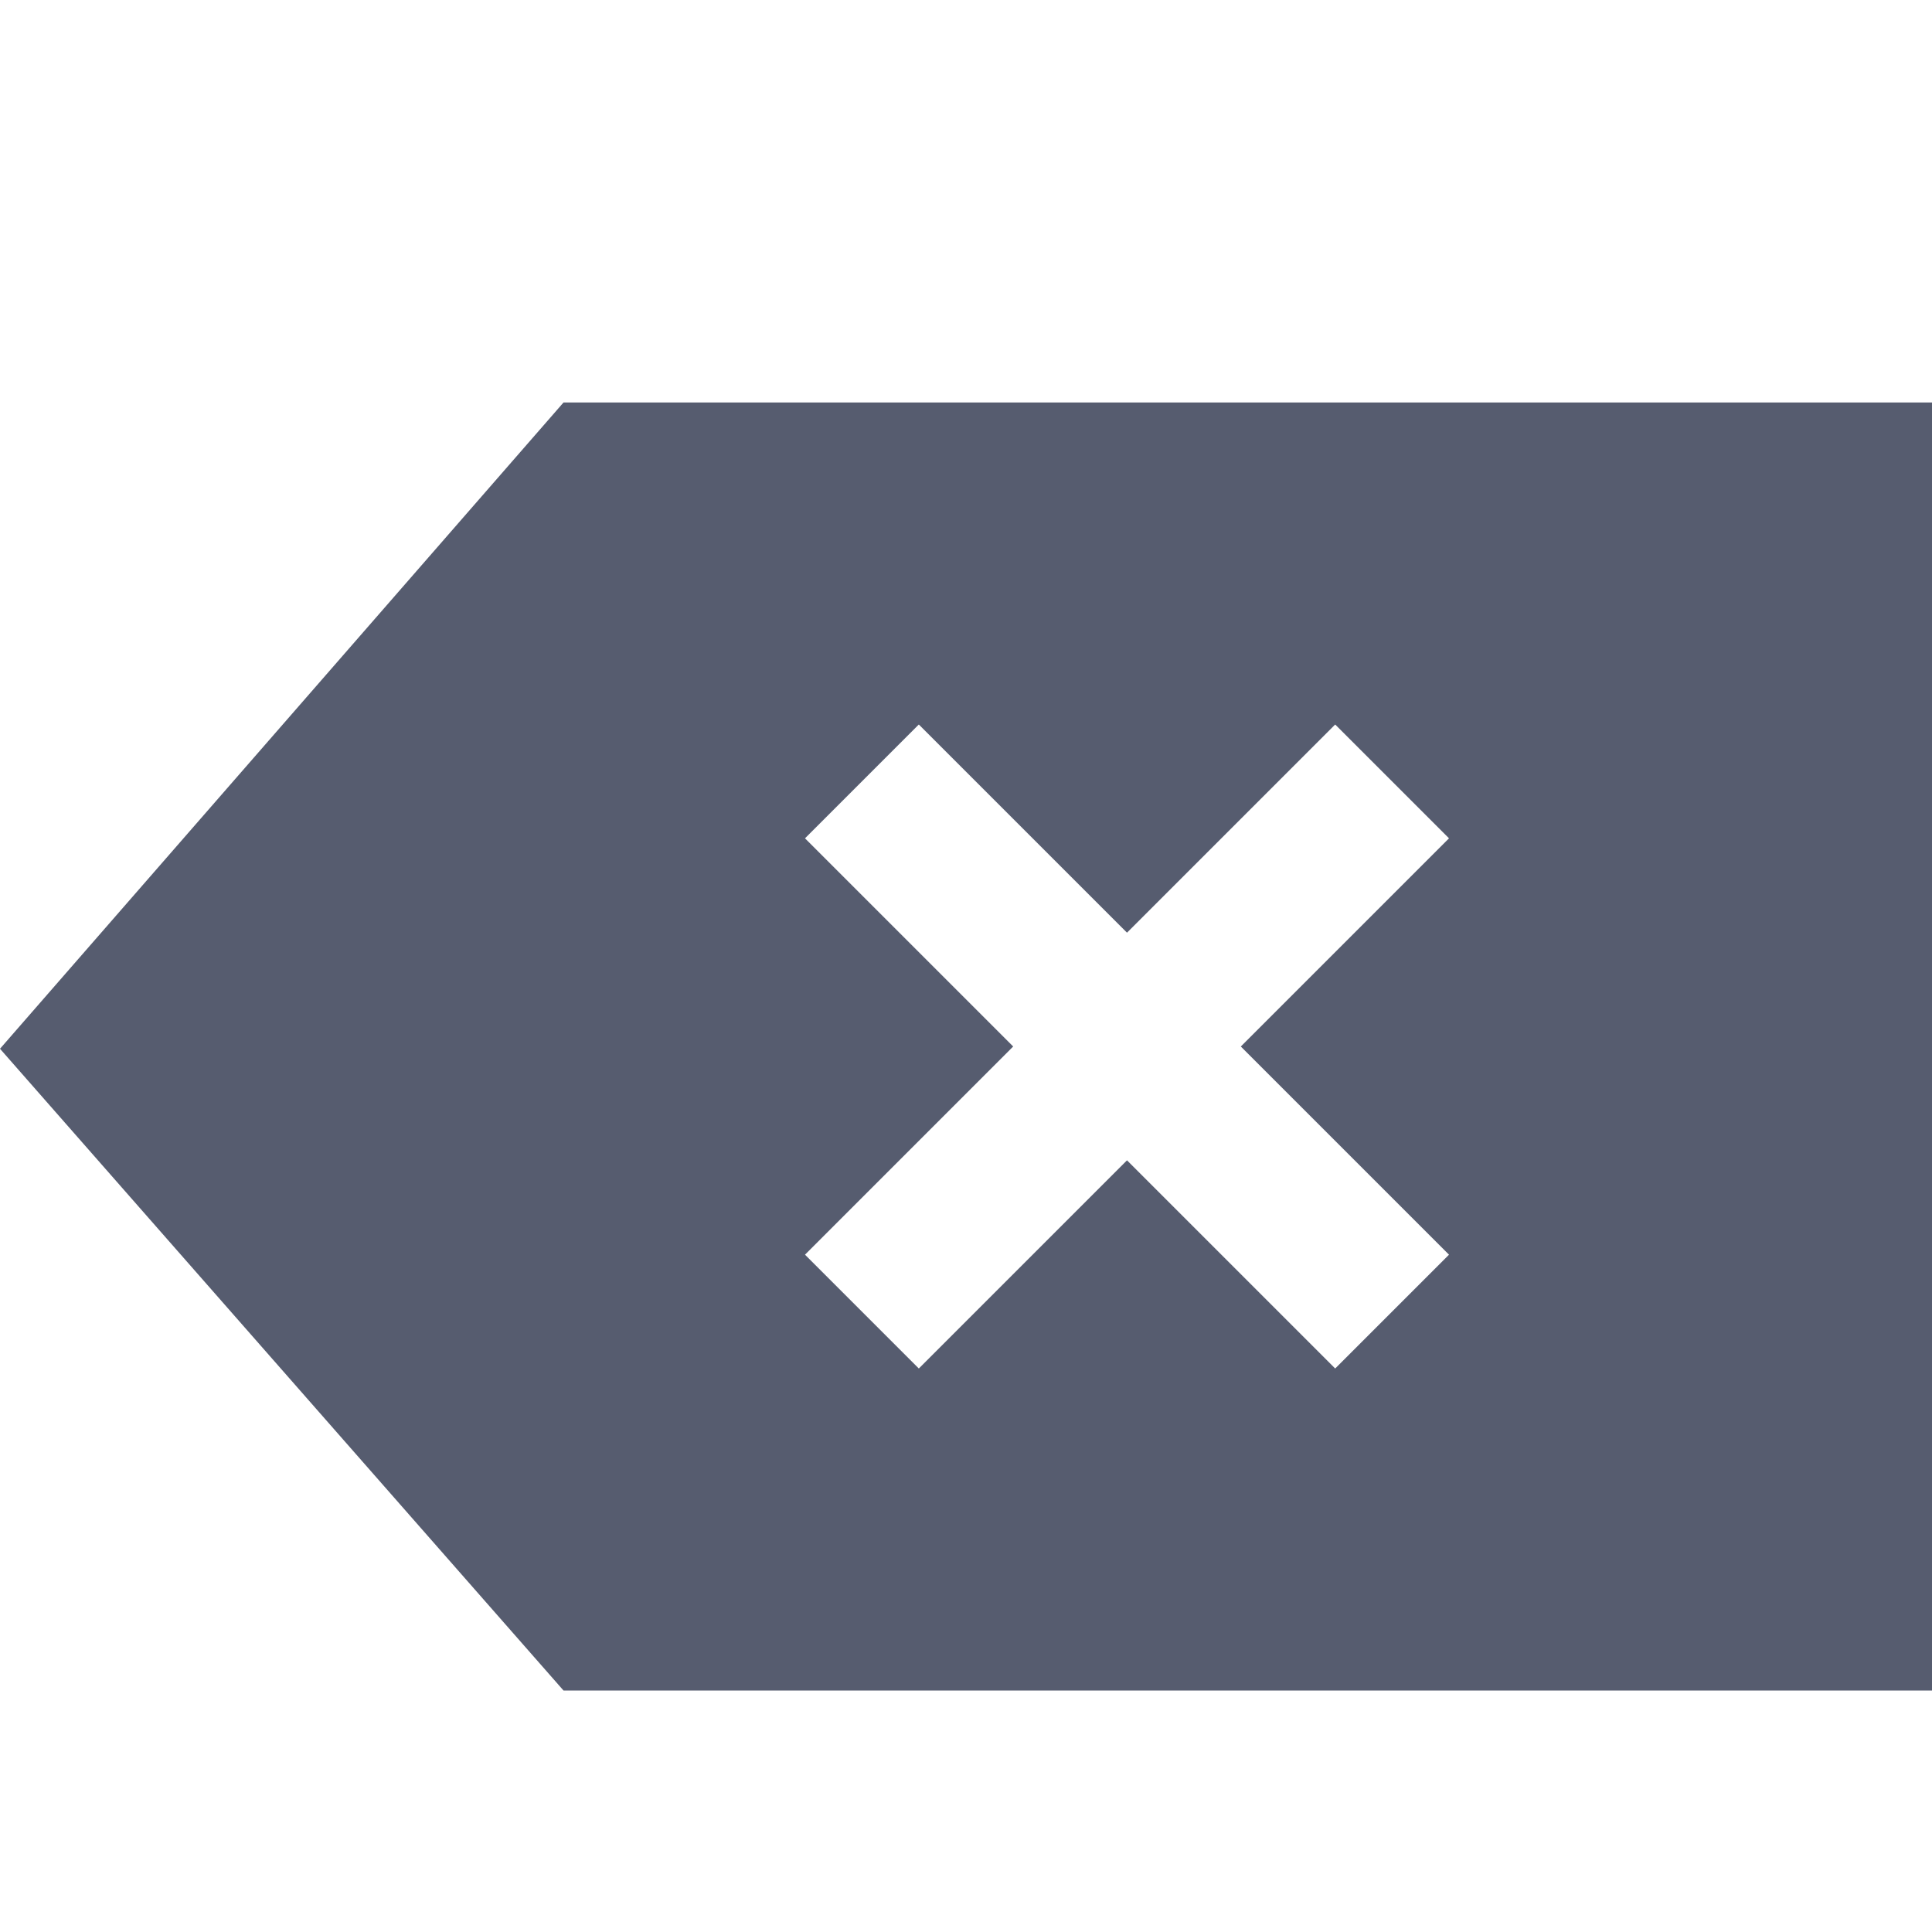
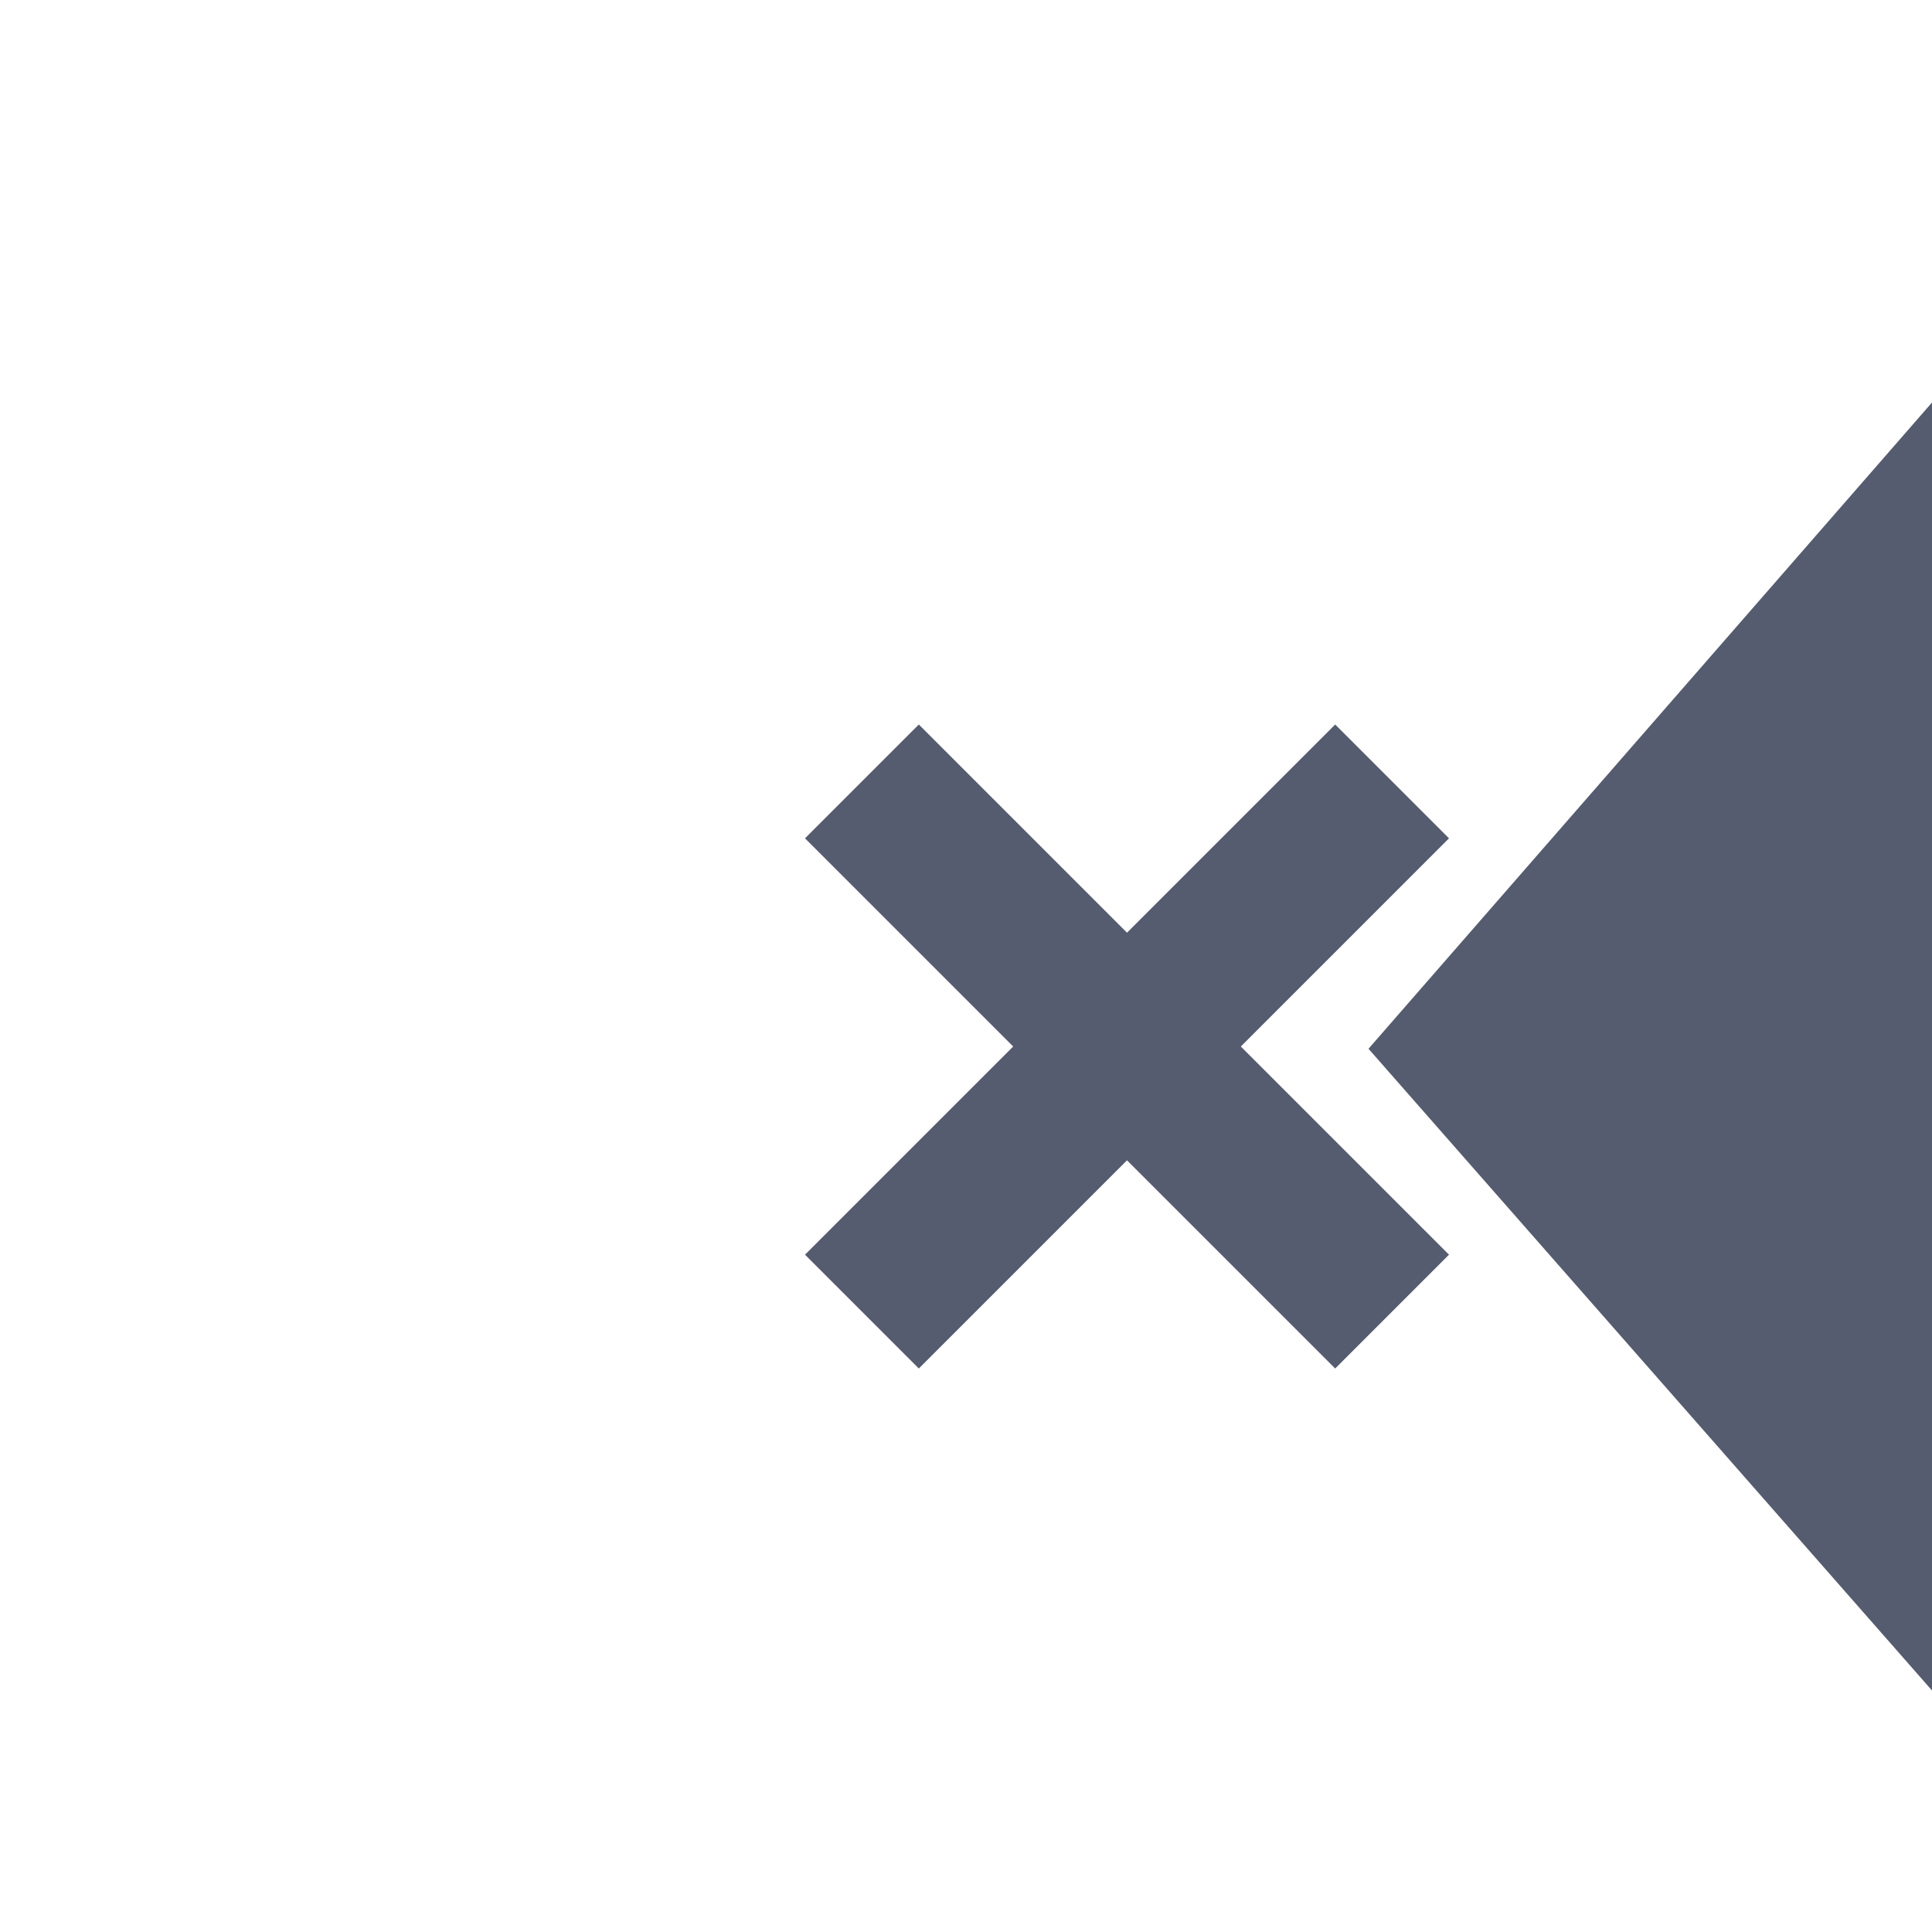
<svg xmlns="http://www.w3.org/2000/svg" width="24" height="24" fill-rule="evenodd" clip-rule="evenodd">
  <defs>
    <style>.a{fill:#565c6f;}</style>
  </defs>
-   <path class="a" d="M7 5h17v16h-17l-7-7.972 7-8.028zm7 6.586l-2.586-2.586-1.414 1.414 2.586 2.586-2.586 2.586 1.414 1.414 2.586-2.586 2.586 2.586 1.414-1.414-2.586-2.586 2.586-2.586-1.414-1.414-2.586 2.586z" />
+   <path class="a" d="M7 5h17v16l-7-7.972 7-8.028zm7 6.586l-2.586-2.586-1.414 1.414 2.586 2.586-2.586 2.586 1.414 1.414 2.586-2.586 2.586 2.586 1.414-1.414-2.586-2.586 2.586-2.586-1.414-1.414-2.586 2.586z" />
</svg>